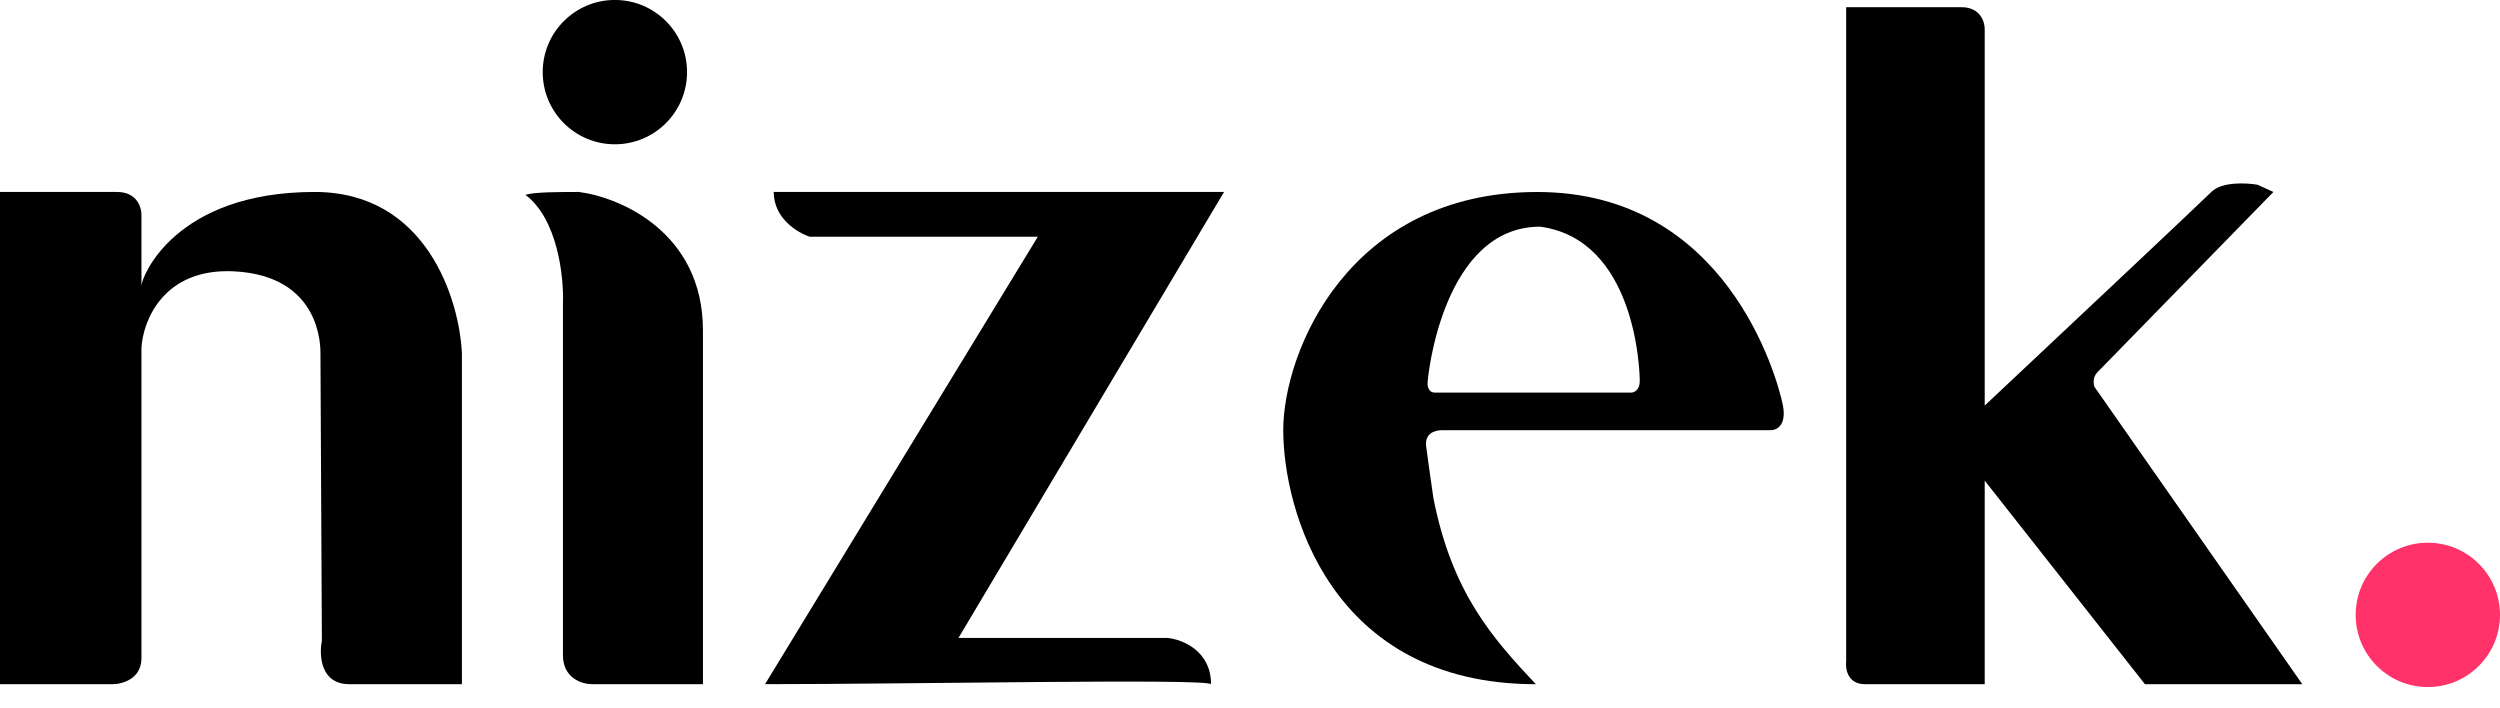
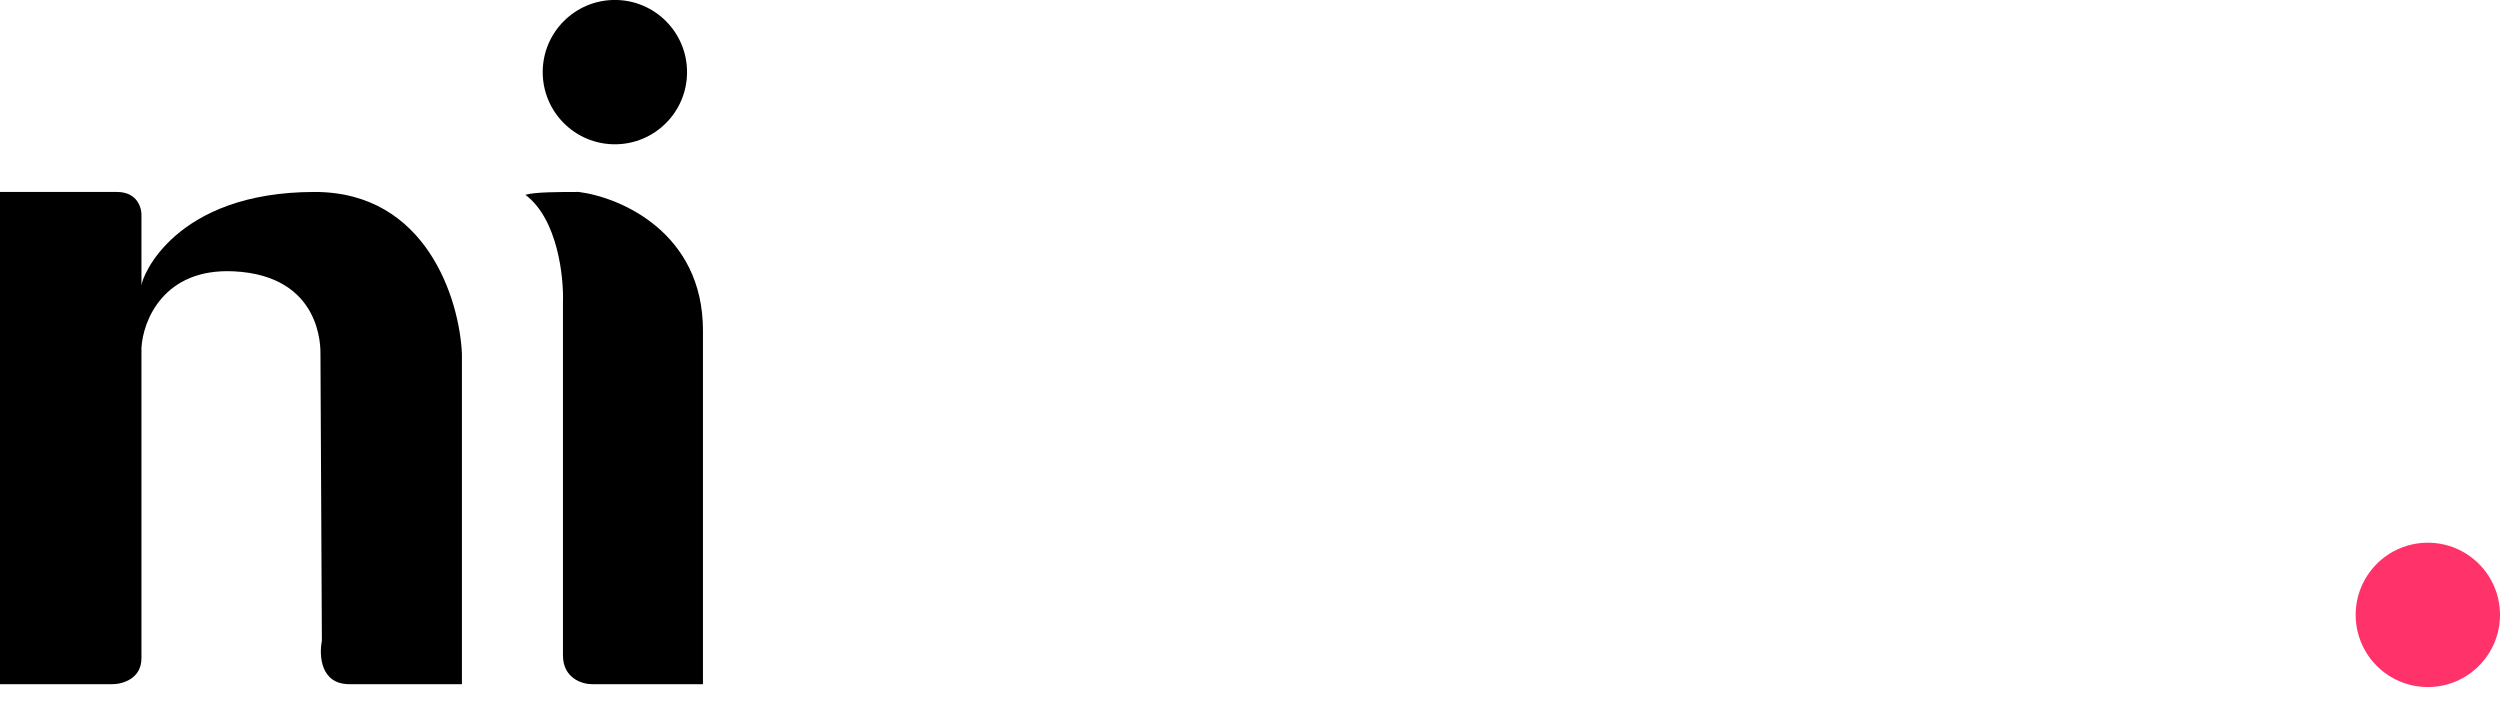
<svg xmlns="http://www.w3.org/2000/svg" preserveAspectRatio="none" width="100%" height="100%" overflow="visible" style="display: block;" viewBox="0 0 60 17" fill="none">
  <g id="Frame 3">
-     <path id="Subtract" d="M36.895 4.608C41.433 4.608 42.645 9.042 42.784 9.7C42.895 10.227 42.623 10.336 42.472 10.324H34.609C34.401 10.324 34.193 10.428 34.227 10.705C34.255 10.927 34.355 11.629 34.401 11.952C34.852 14.238 35.821 15.312 36.86 16.421C31.907 16.421 30.798 12.195 30.798 10.324C30.798 8.454 32.357 4.608 36.895 4.608ZM36.964 5.44C34.644 5.44 34.262 9.004 34.261 9.215C34.261 9.284 34.297 9.423 34.435 9.423H39.146C39.215 9.423 39.354 9.367 39.354 9.146C39.354 8.866 39.249 5.751 36.964 5.44Z" fill="black" />
-     <path id="Vector 3" d="M23.003 15.311L29.377 4.607H18.569C18.569 5.244 19.146 5.589 19.435 5.681H24.908L18.361 16.42C21.894 16.42 28.927 16.281 29.065 16.42C29.065 15.616 28.372 15.346 28.026 15.311H23.003Z" fill="black" />
    <path id="Vector 1" d="M0 16.42V4.607H2.806C3.305 4.607 3.407 5 3.395 5.196V6.859C3.395 6.651 4.192 4.607 7.552 4.607C10.24 4.607 11.028 7.194 11.086 8.487V16.42H8.383C7.691 16.42 7.656 15.727 7.725 15.381C7.714 13.129 7.691 8.598 7.691 8.487C7.691 8.348 7.725 6.616 5.612 6.512C3.922 6.429 3.43 7.702 3.395 8.348V15.796C3.395 16.295 2.933 16.42 2.702 16.42H0Z" fill="black" />
    <path id="Vector 2" d="M13.511 15.727C13.511 16.281 13.973 16.42 14.204 16.42H16.871V7.933C16.871 5.577 14.885 4.734 13.892 4.607H13.892C13.441 4.607 12.818 4.607 12.61 4.676C13.386 5.258 13.534 6.651 13.511 7.274V15.727Z" fill="black" />
    <circle id="Ellipse 1" cx="58.268" cy="14.757" r="1.732" fill="#FF326A" />
    <circle id="Ellipse 2" cx="14.757" cy="1.731" r="1.732" fill="black" />
-     <path id="Vector 6" d="M44.308 15.865V0.173H47.079C47.522 0.173 47.633 0.519 47.633 0.692V9.734C49.342 8.129 52.823 4.856 53.072 4.607C53.322 4.357 53.915 4.387 54.181 4.434L54.562 4.607C53.199 6.004 50.446 8.826 50.335 8.937C50.224 9.048 50.243 9.214 50.266 9.283L55.255 16.42H51.478L47.633 11.535V16.42H44.758C44.342 16.42 44.285 16.05 44.308 15.865Z" fill="black" />
  </g>
</svg>